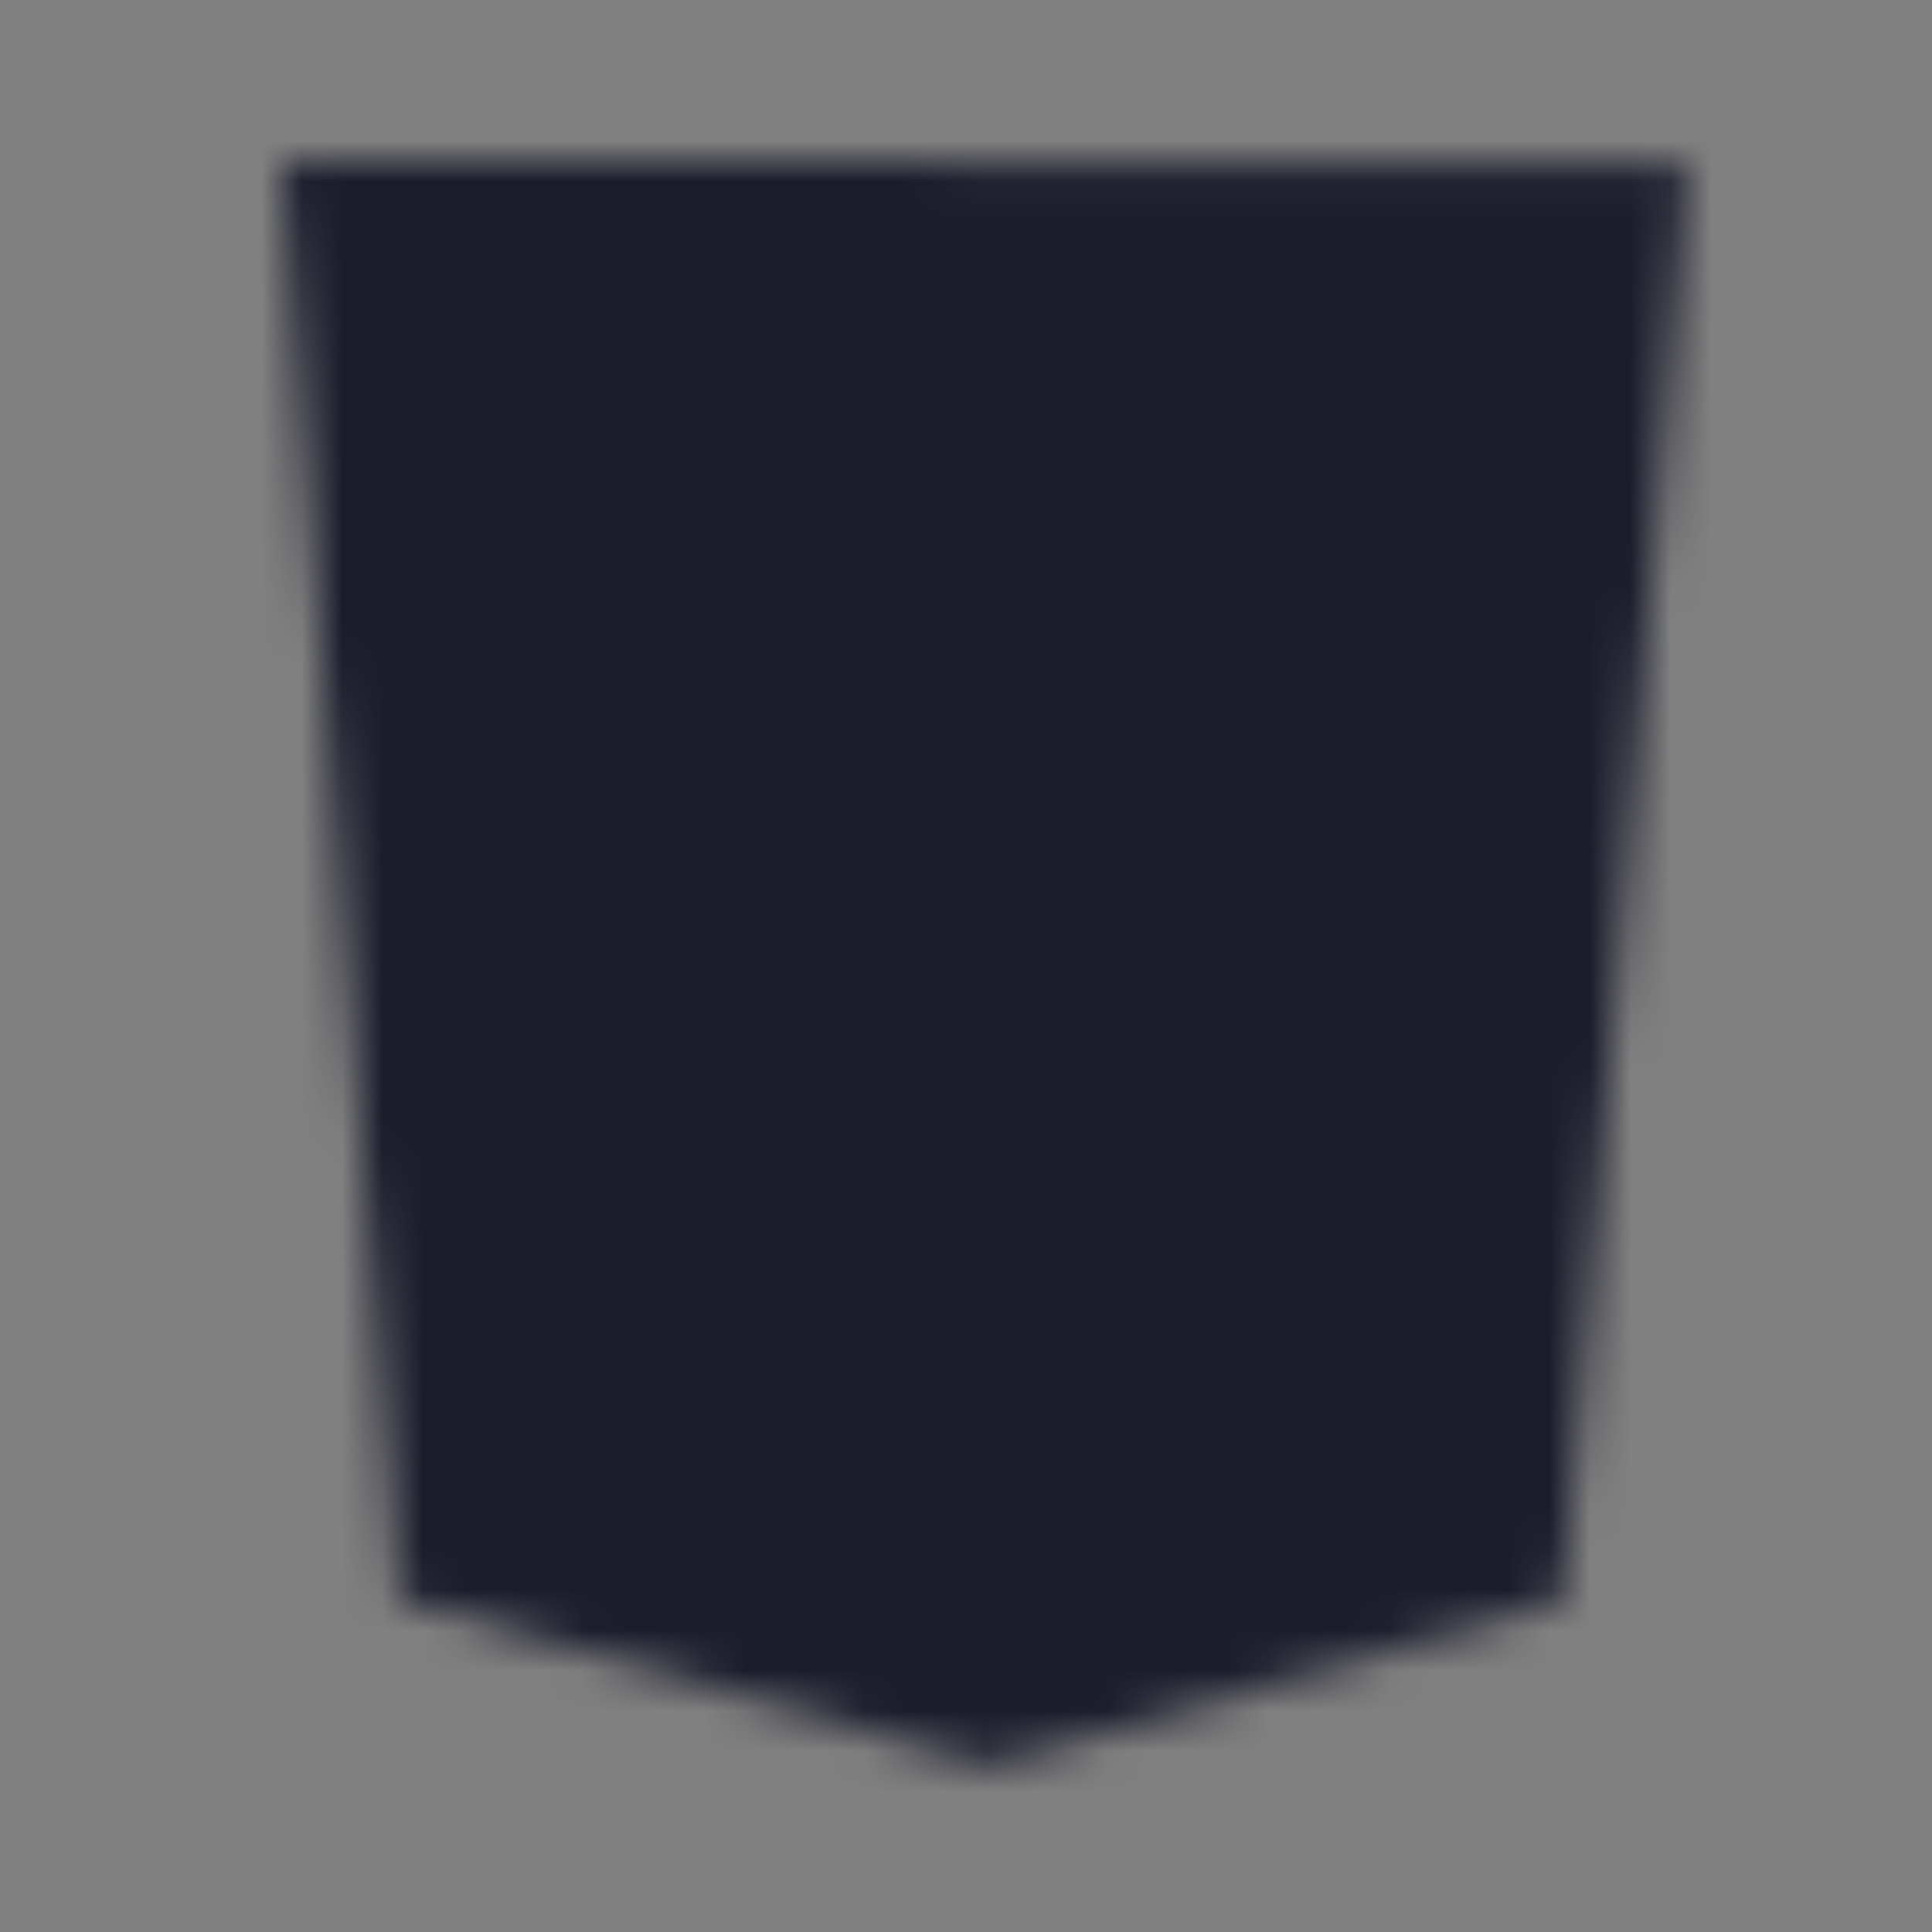
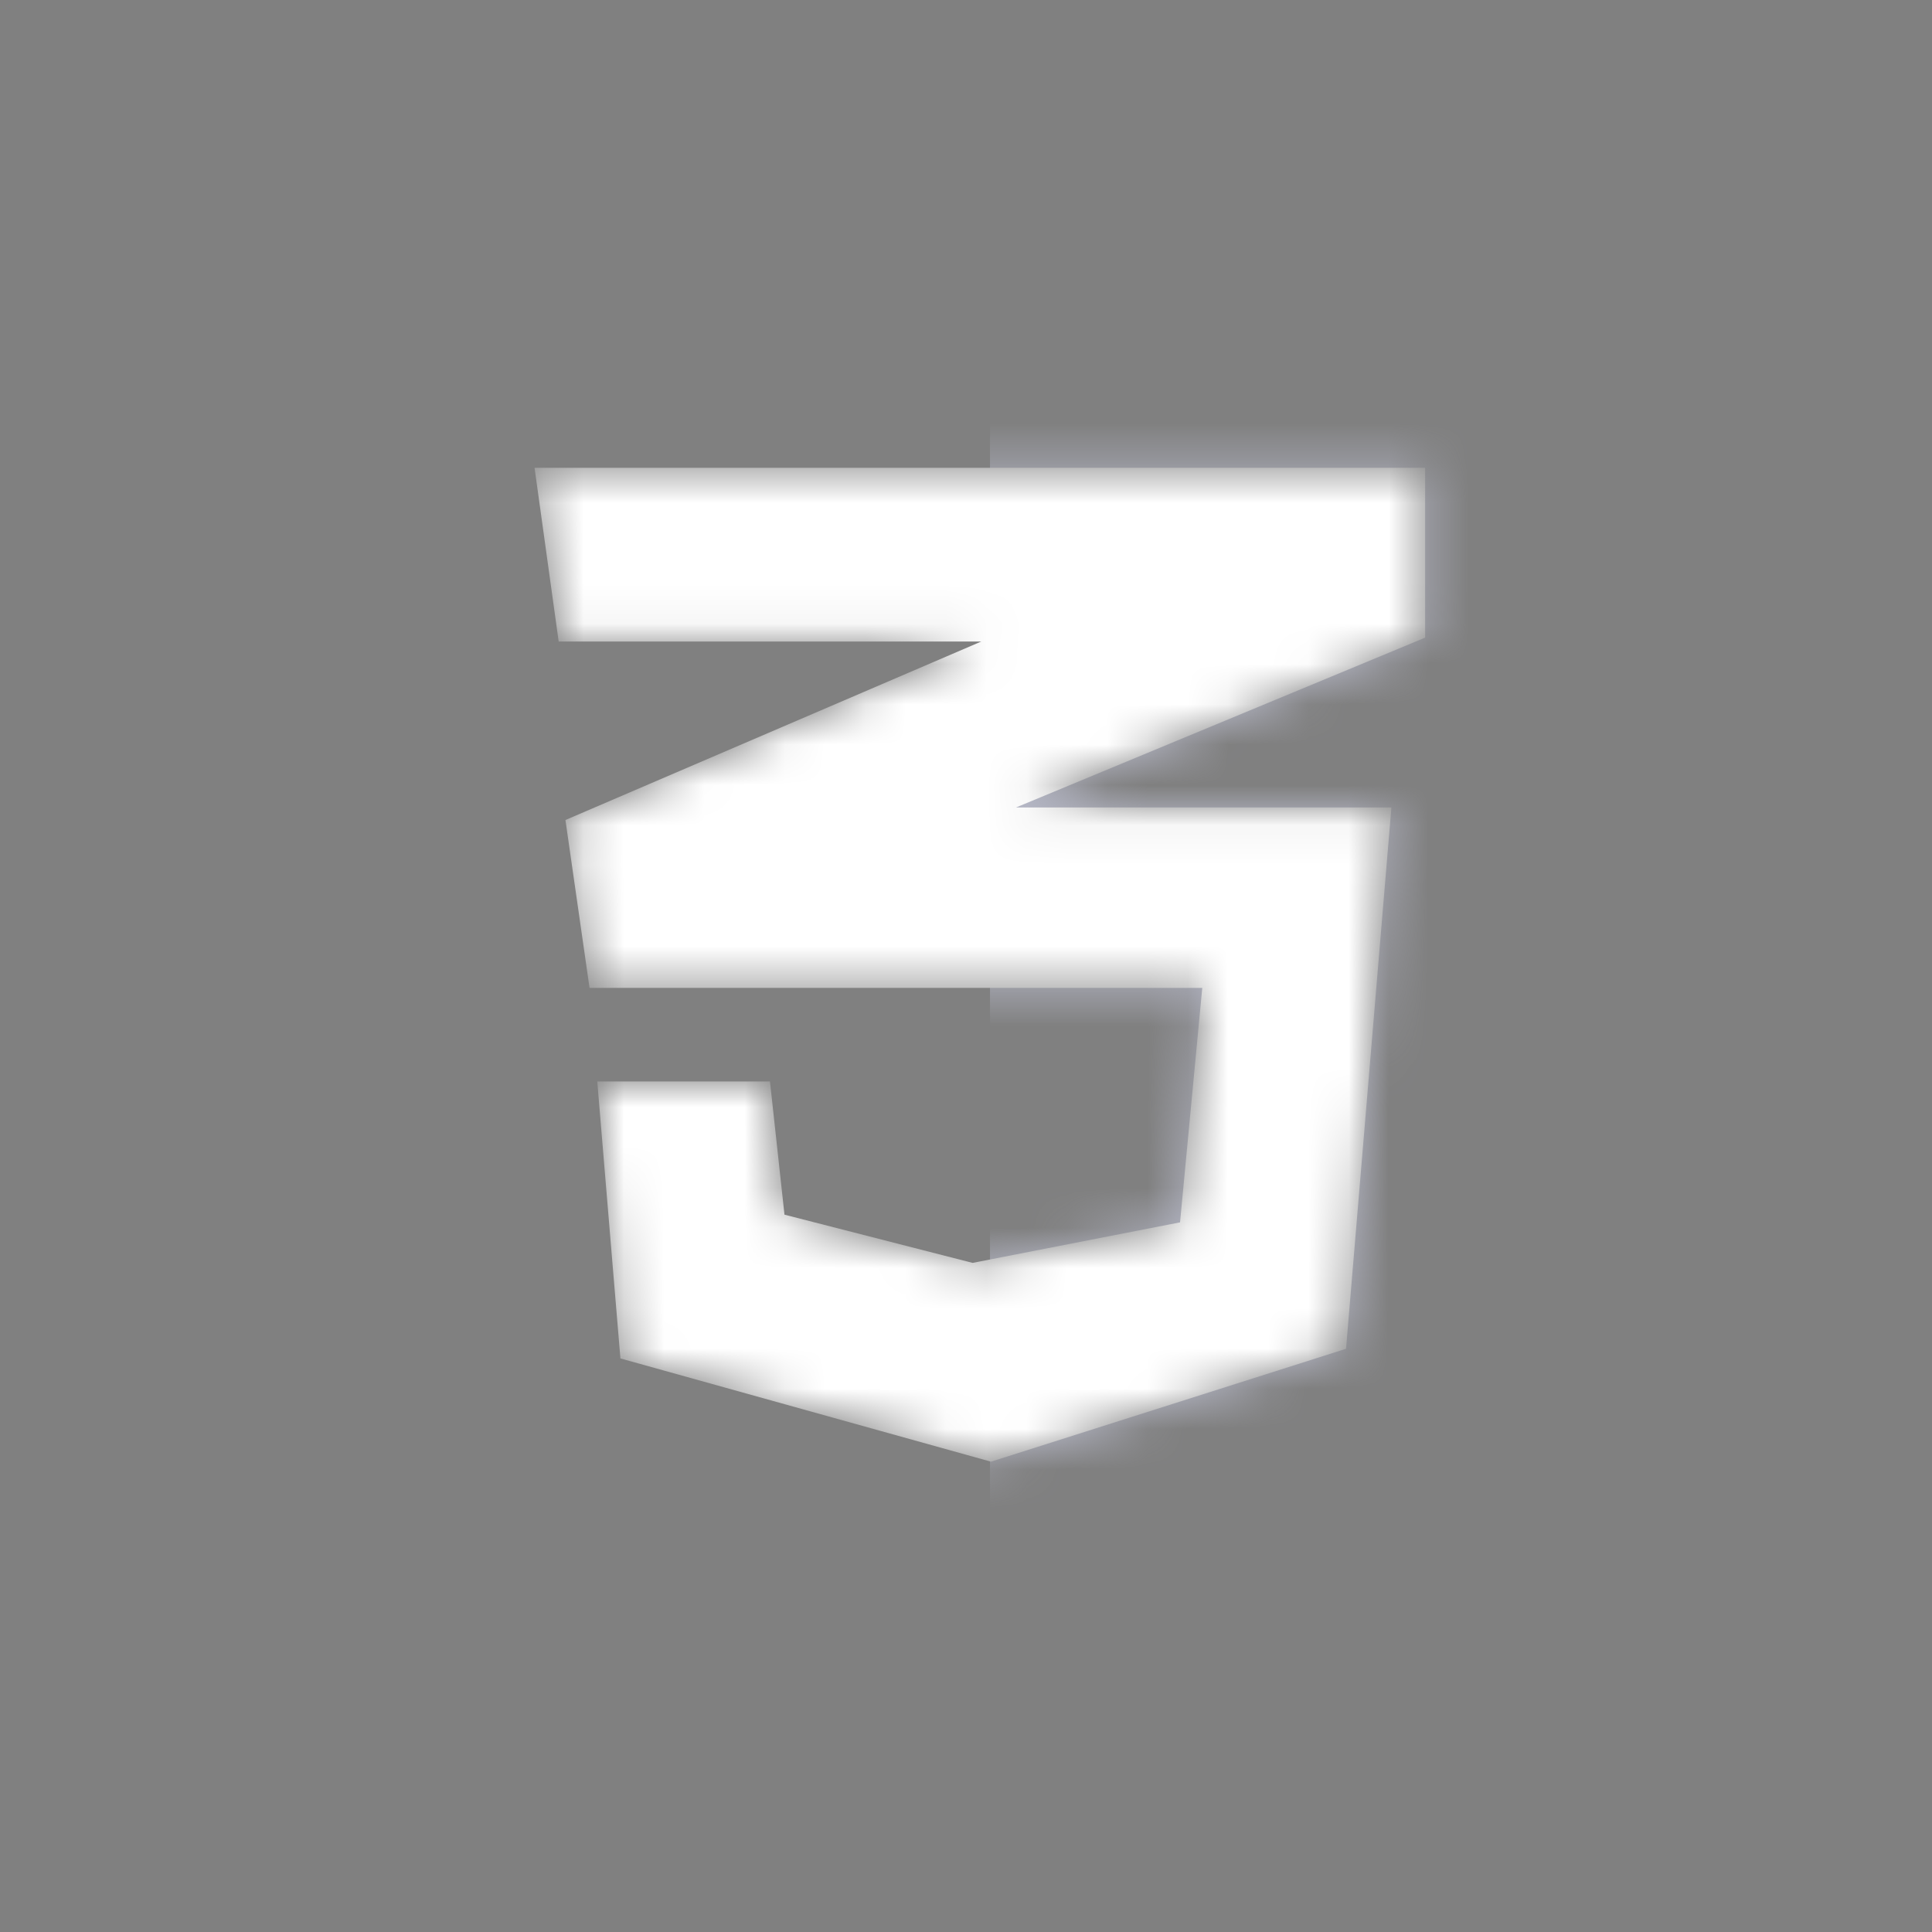
<svg xmlns="http://www.w3.org/2000/svg" width="48" height="48" viewBox="0 0 48 48" fill="none">
  <rect x="0" y="0" width="48" height="48" fill="#808080" stroke="none" />
  <mask id="mask0_1093_4806" style="mask-type:alpha" maskUnits="userSpaceOnUse" x="7" y="4" width="35" height="40">
-     <path d="M9.925 39.743L7 4L41.928 4.072L38.836 39.743L24.596 43.866L9.925 39.743Z" fill="#1B73BA" />
-     <path d="M24.596 40.414V7.404L38.979 7.452L36.414 36.986L24.596 40.414Z" fill="#1C88C7" />
    <path d="M35.407 11.623H13.281L13.88 15.938H24.38L14.048 20.373L14.647 24.544H29.87L29.318 30.369L24.164 31.376L19.49 30.178L19.13 26.869H14.839L15.414 33.75L24.62 36.315L33.442 33.51L34.569 20.061H25.243L35.407 15.842L35.407 11.623Z" fill="white" />
  </mask>
  <g mask="url(#mask0_1093_4806)">
-     <path d="M9.925 39.743L7 4L41.928 4.072L38.836 39.743L24.596 43.866L9.925 39.743Z" fill="#9FA1B0" />
    <path d="M24.596 40.414V7.404L38.979 7.452L36.414 36.986L24.596 40.414Z" fill="#B6B8C7" />
    <path d="M35.407 11.623H13.281L13.88 15.938H24.38L14.048 20.373L14.647 24.544H29.87L29.318 30.369L24.164 31.376L19.49 30.178L19.13 26.869H14.839L15.414 33.75L24.62 36.315L33.442 33.51L34.569 20.061H25.243L35.407 15.842L35.407 11.623Z" fill="white" />
    <g style="mix-blend-mode:color">
-       <rect width="48" height="48" fill="#1B1D2C" />
-     </g>
+       </g>
  </g>
</svg>